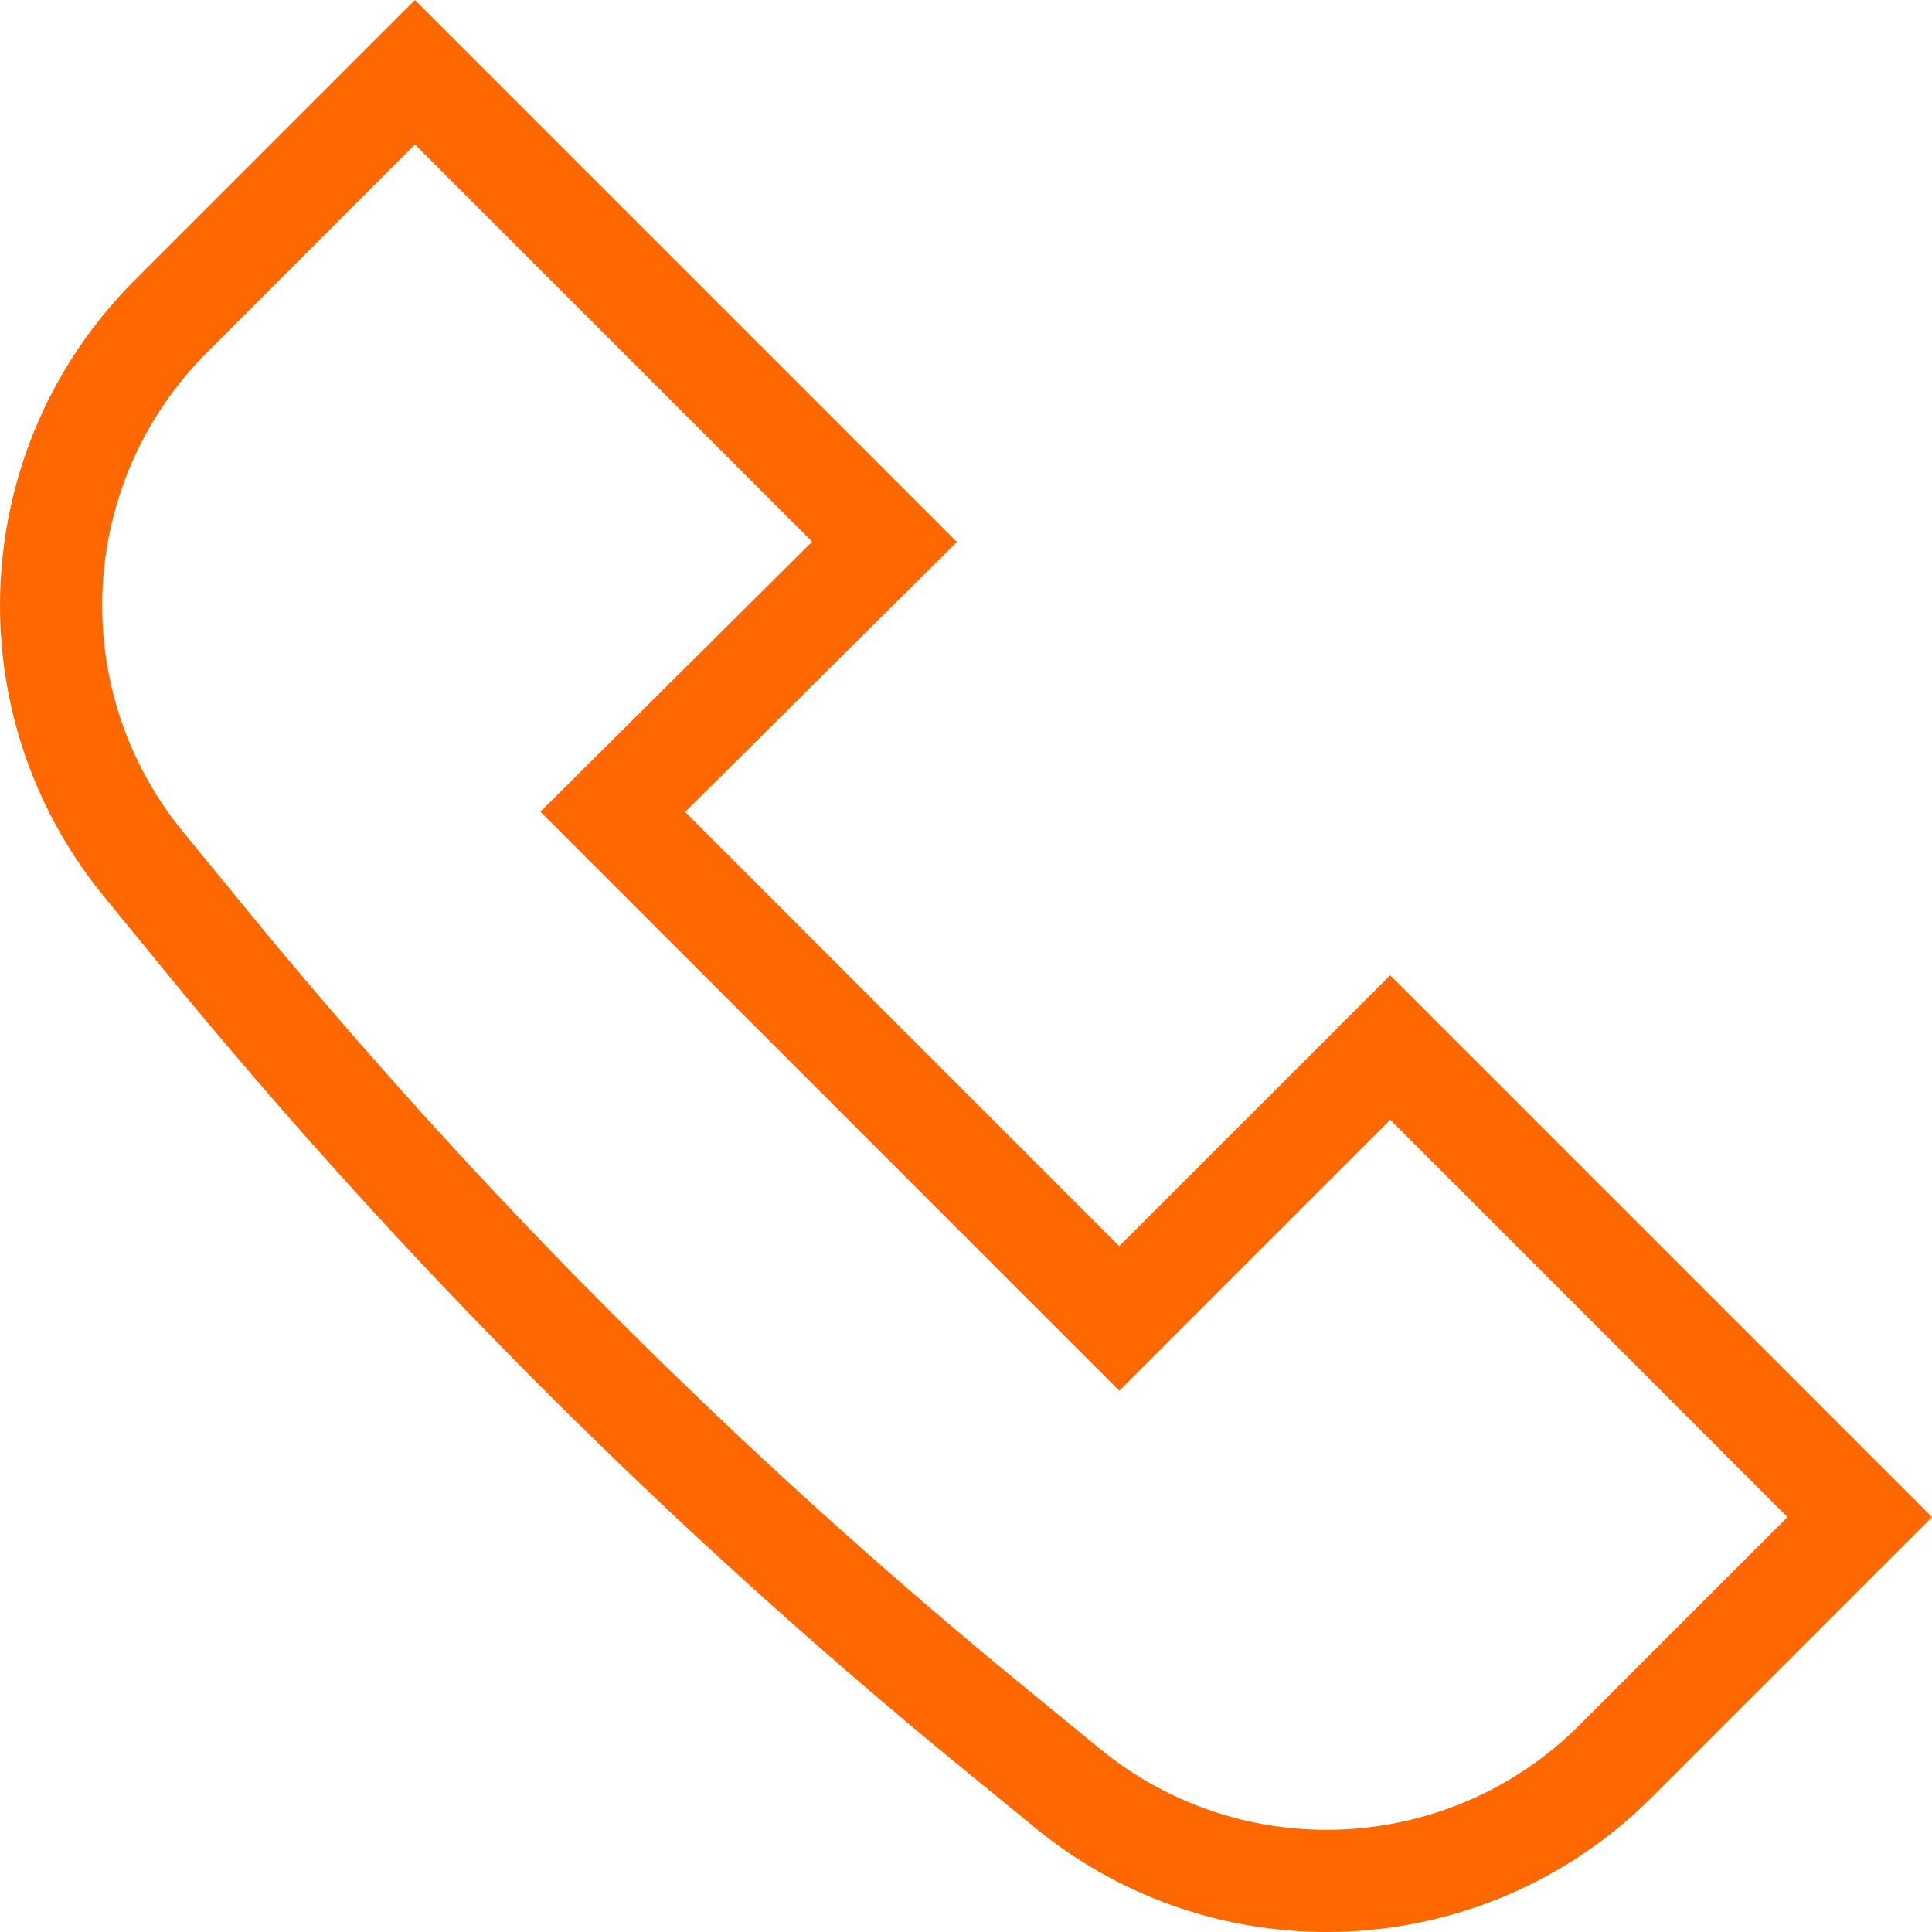
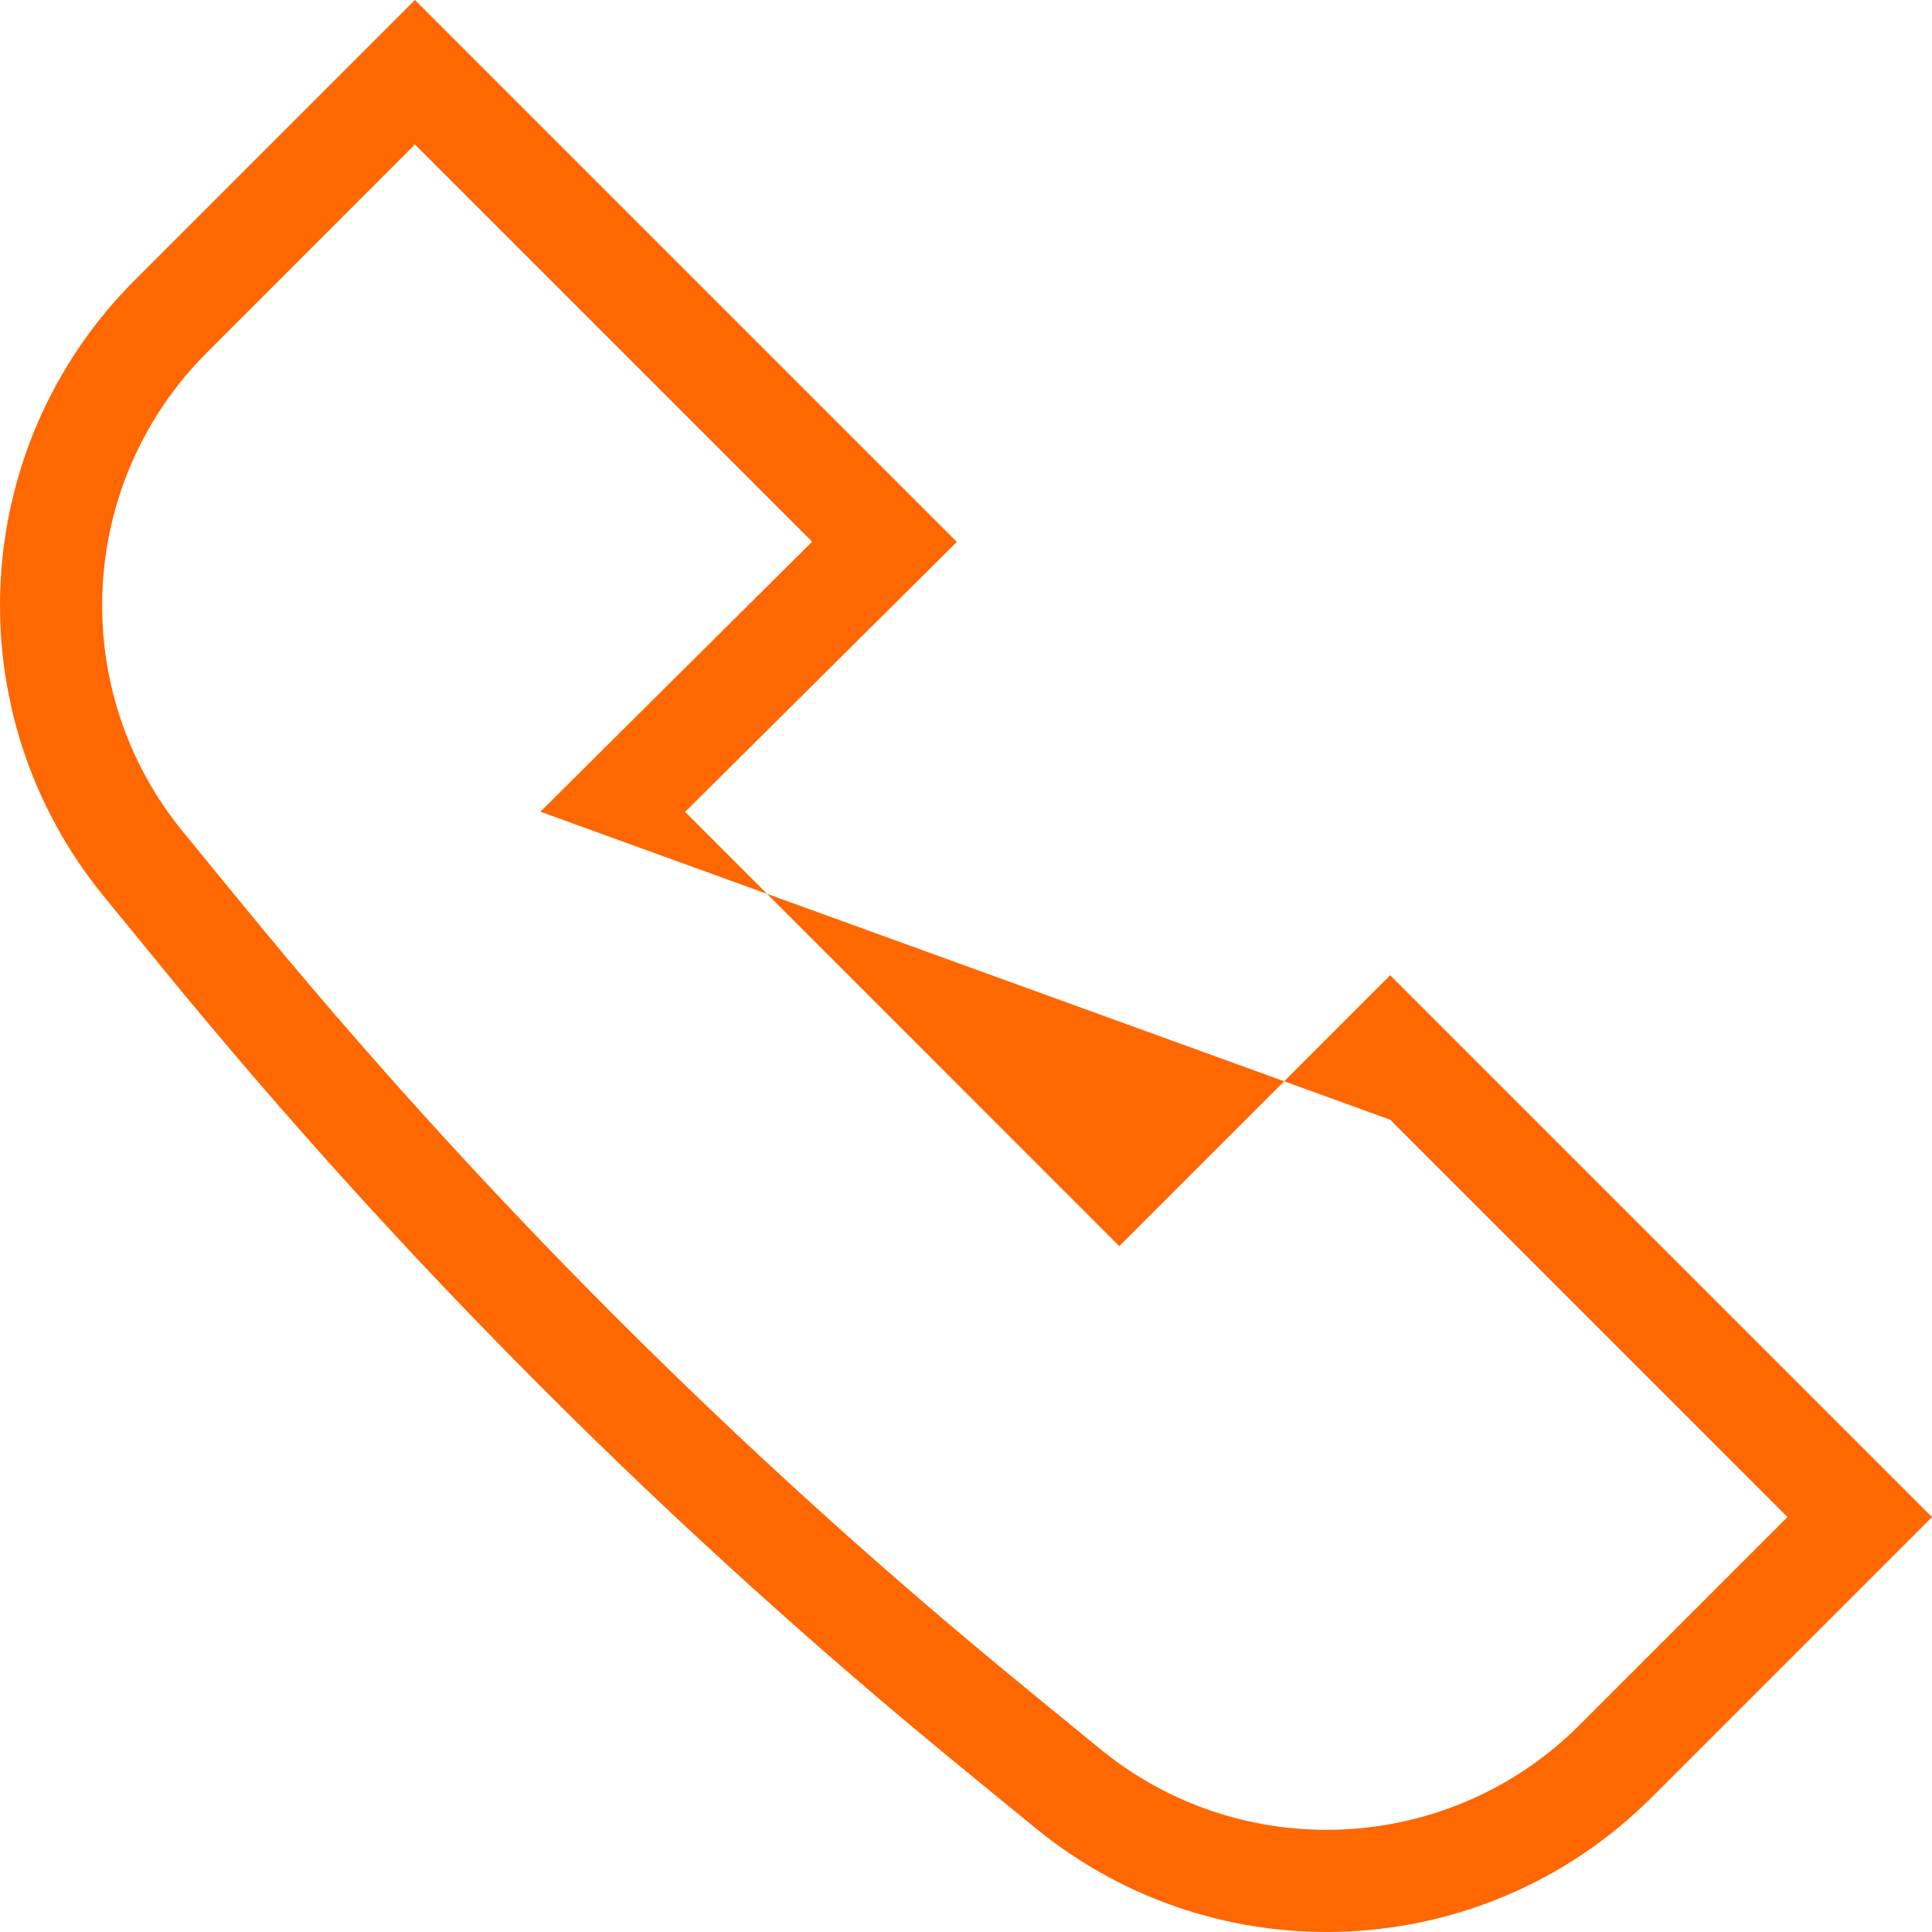
<svg xmlns="http://www.w3.org/2000/svg" width="30" height="30" viewBox="0 0 30 30" fill="none">
-   <path fill-rule="evenodd" clip-rule="evenodd" d="M3.776 14.058C7.416 18.508 11.492 22.584 15.942 26.224L17.084 27.159C19.291 28.965 22.509 28.804 24.526 26.787L27.756 23.557L21.587 17.387L17.38 21.594L8.391 12.604L12.611 8.411L6.443 2.243L3.213 5.474C1.196 7.491 1.035 10.709 2.841 12.916L3.776 14.058ZM14.937 27.452C10.406 23.744 6.255 19.594 2.548 15.063L1.614 13.921C-0.709 11.082 -0.502 6.946 2.091 4.352L6.443 0L14.858 8.415L10.638 12.607L17.38 19.35L21.587 15.144L30 23.557L25.648 27.909C23.054 30.502 18.918 30.709 16.079 28.386L14.937 27.452Z" fill="#FF6700" />
+   <path fill-rule="evenodd" clip-rule="evenodd" d="M3.776 14.058C7.416 18.508 11.492 22.584 15.942 26.224L17.084 27.159C19.291 28.965 22.509 28.804 24.526 26.787L27.756 23.557L21.587 17.387L8.391 12.604L12.611 8.411L6.443 2.243L3.213 5.474C1.196 7.491 1.035 10.709 2.841 12.916L3.776 14.058ZM14.937 27.452C10.406 23.744 6.255 19.594 2.548 15.063L1.614 13.921C-0.709 11.082 -0.502 6.946 2.091 4.352L6.443 0L14.858 8.415L10.638 12.607L17.38 19.35L21.587 15.144L30 23.557L25.648 27.909C23.054 30.502 18.918 30.709 16.079 28.386L14.937 27.452Z" fill="#FF6700" />
</svg>